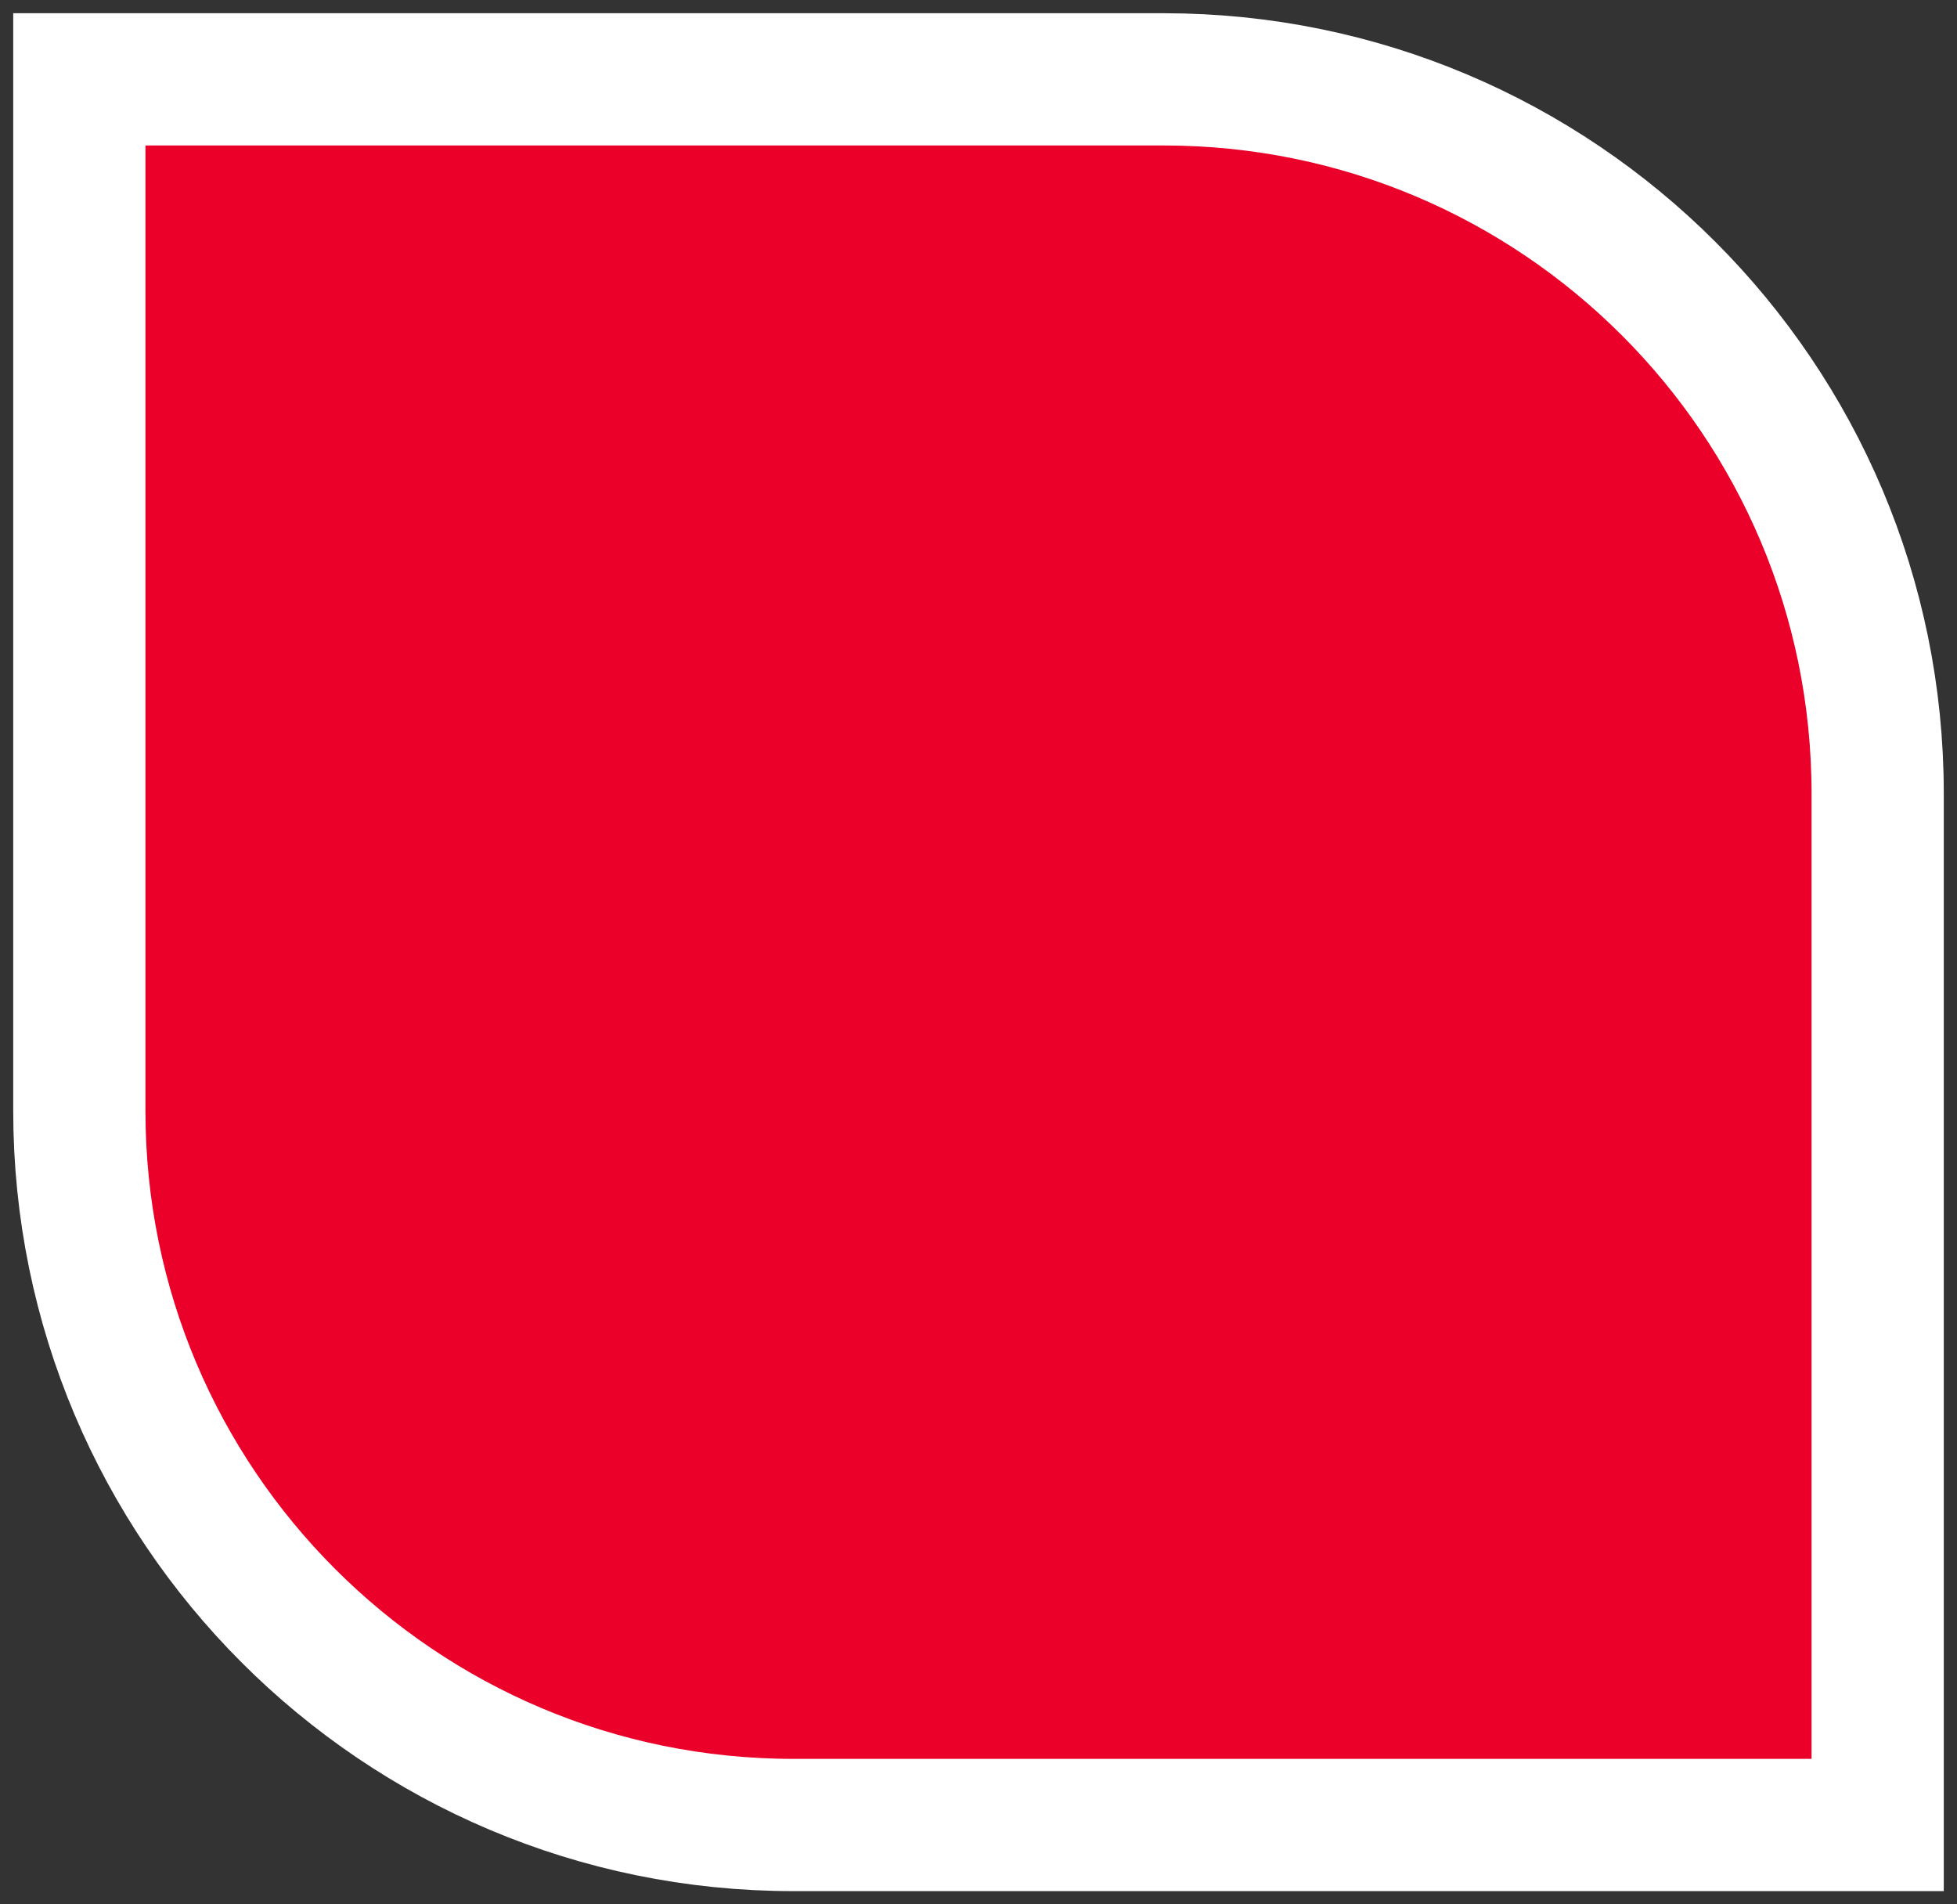
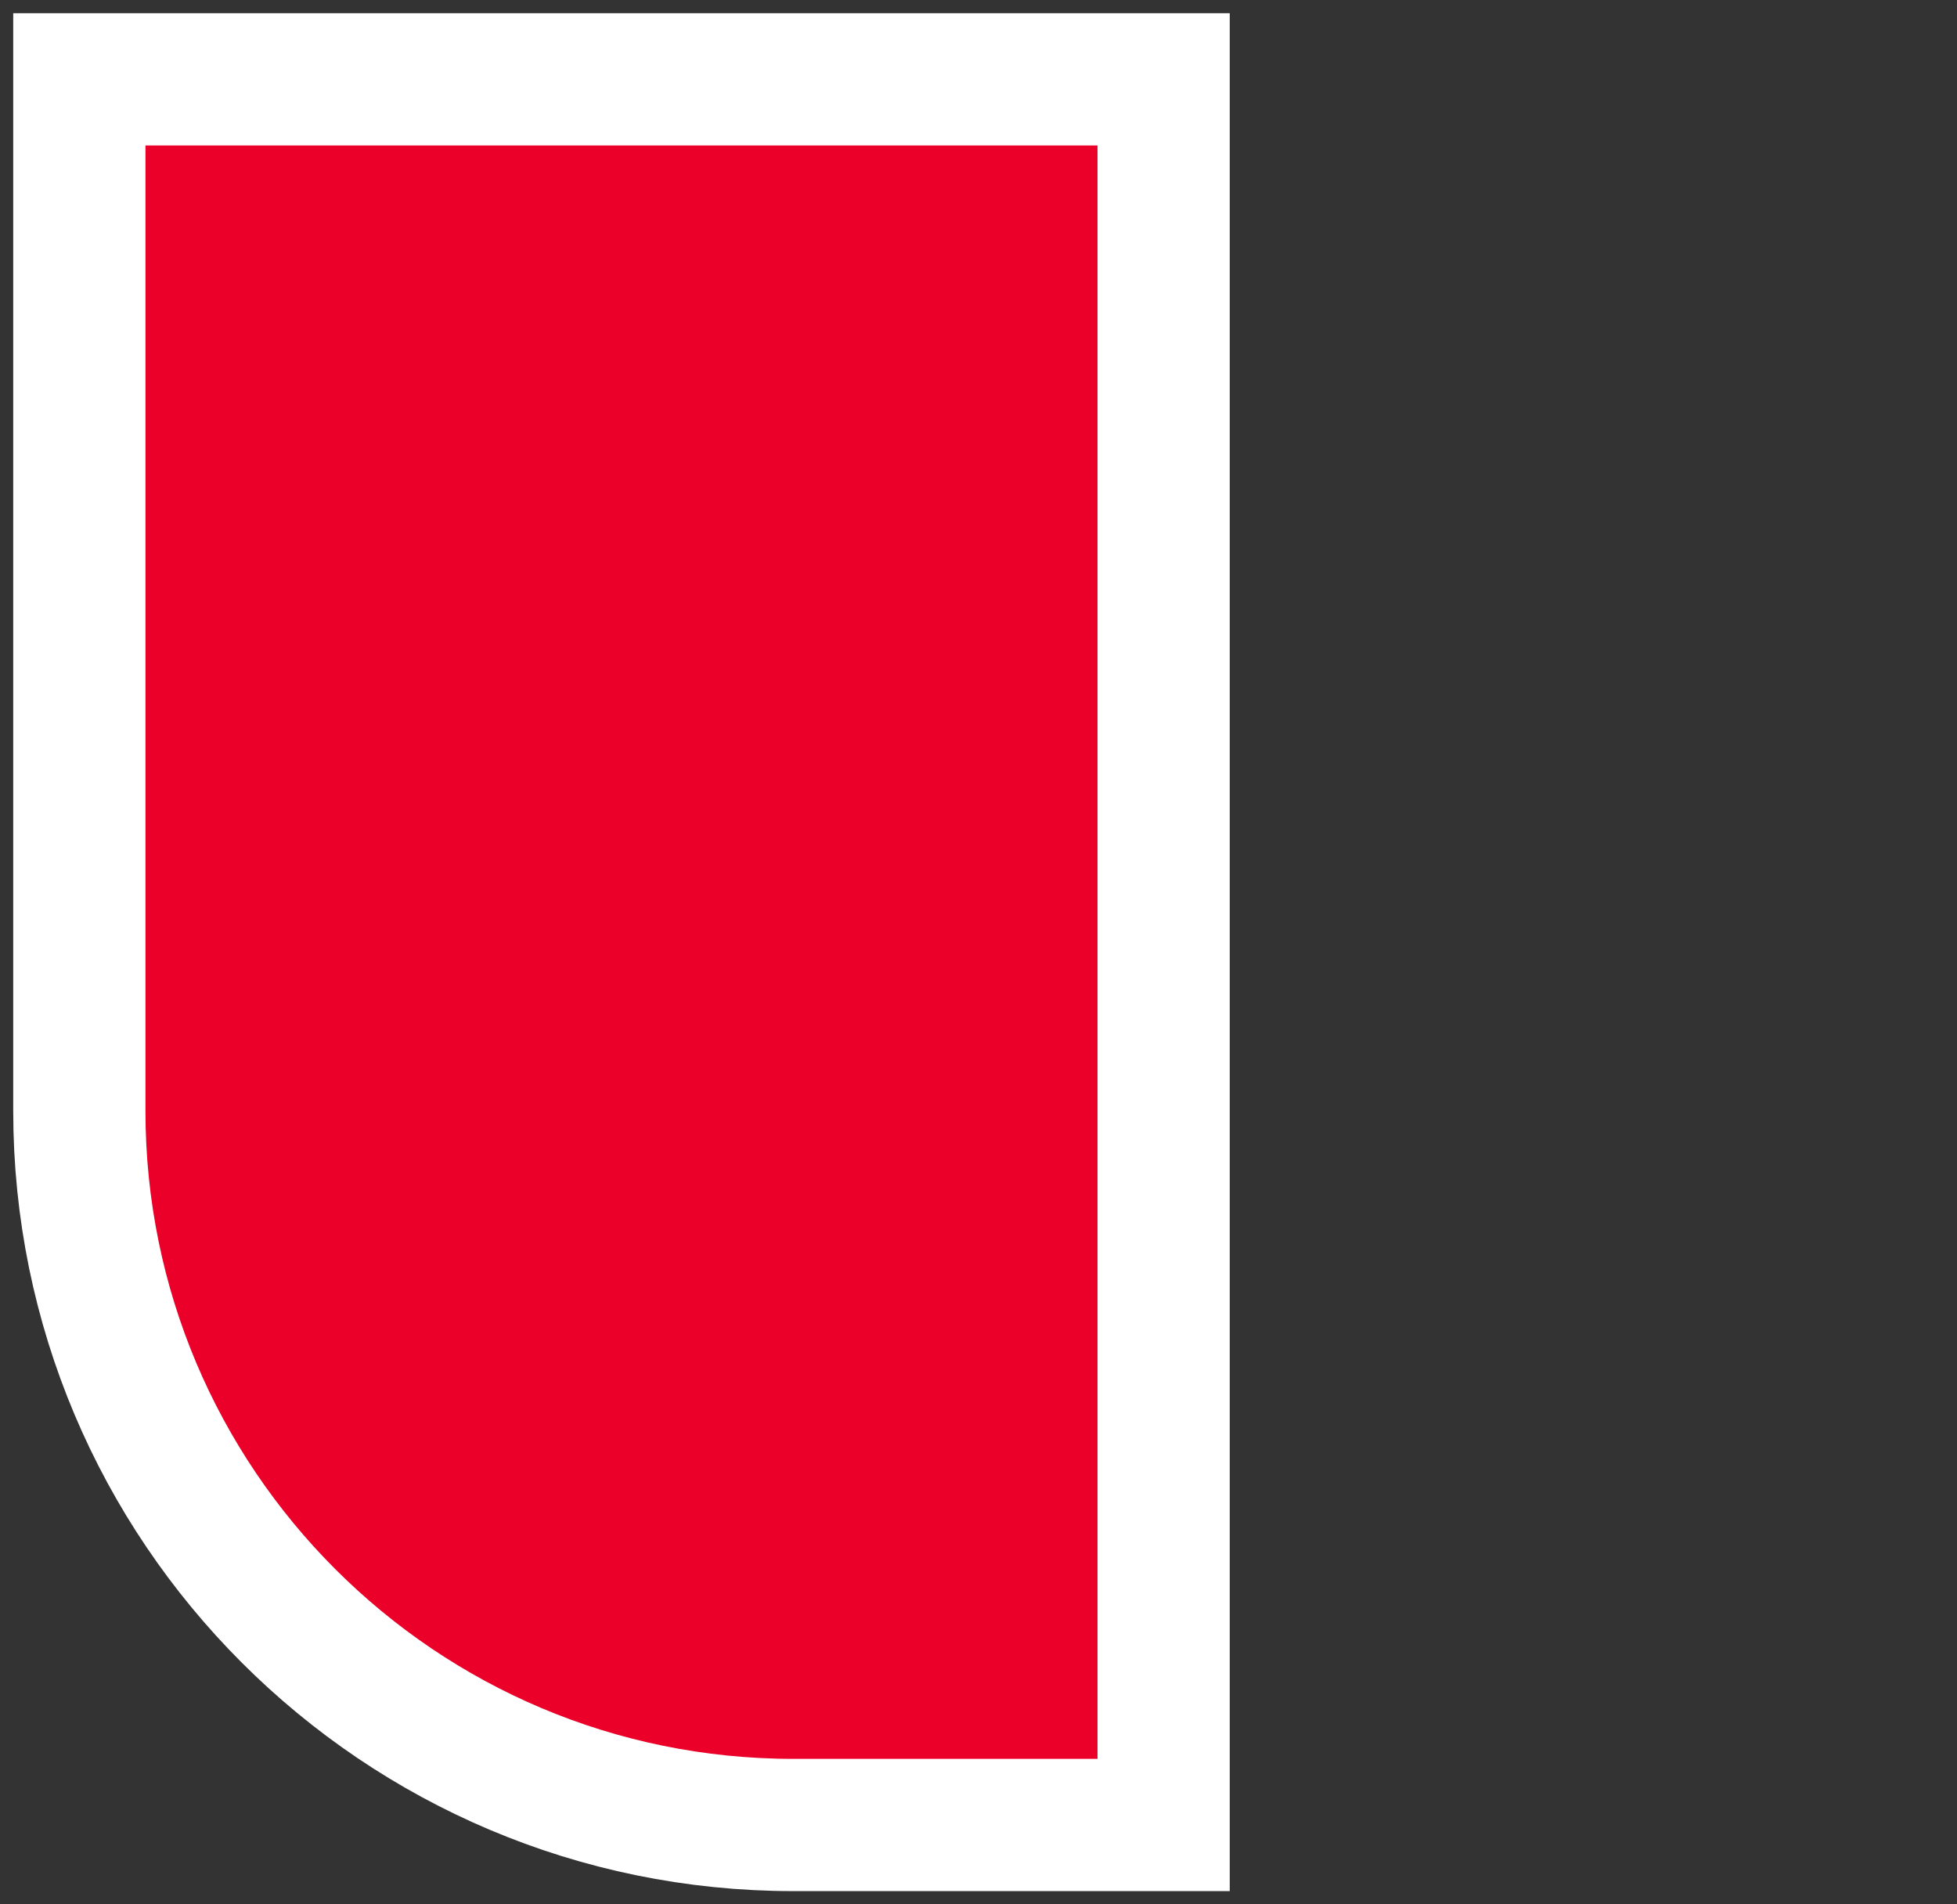
<svg xmlns="http://www.w3.org/2000/svg" width="74" height="72" viewBox="0 0 74 72" fill="none">
  <rect x="0" y="0" width="74" height="72" fill="#333333" stroke="none" />
-   <path d="M3 3H44C58.912 3 71 15.088 71 30V69H30C15.088 69 3 56.912 3 42V3Z" fill="#EA0029" stroke="white" stroke-width="5" />
+   <path d="M3 3H44V69H30C15.088 69 3 56.912 3 42V3Z" fill="#EA0029" stroke="white" stroke-width="5" />
</svg>